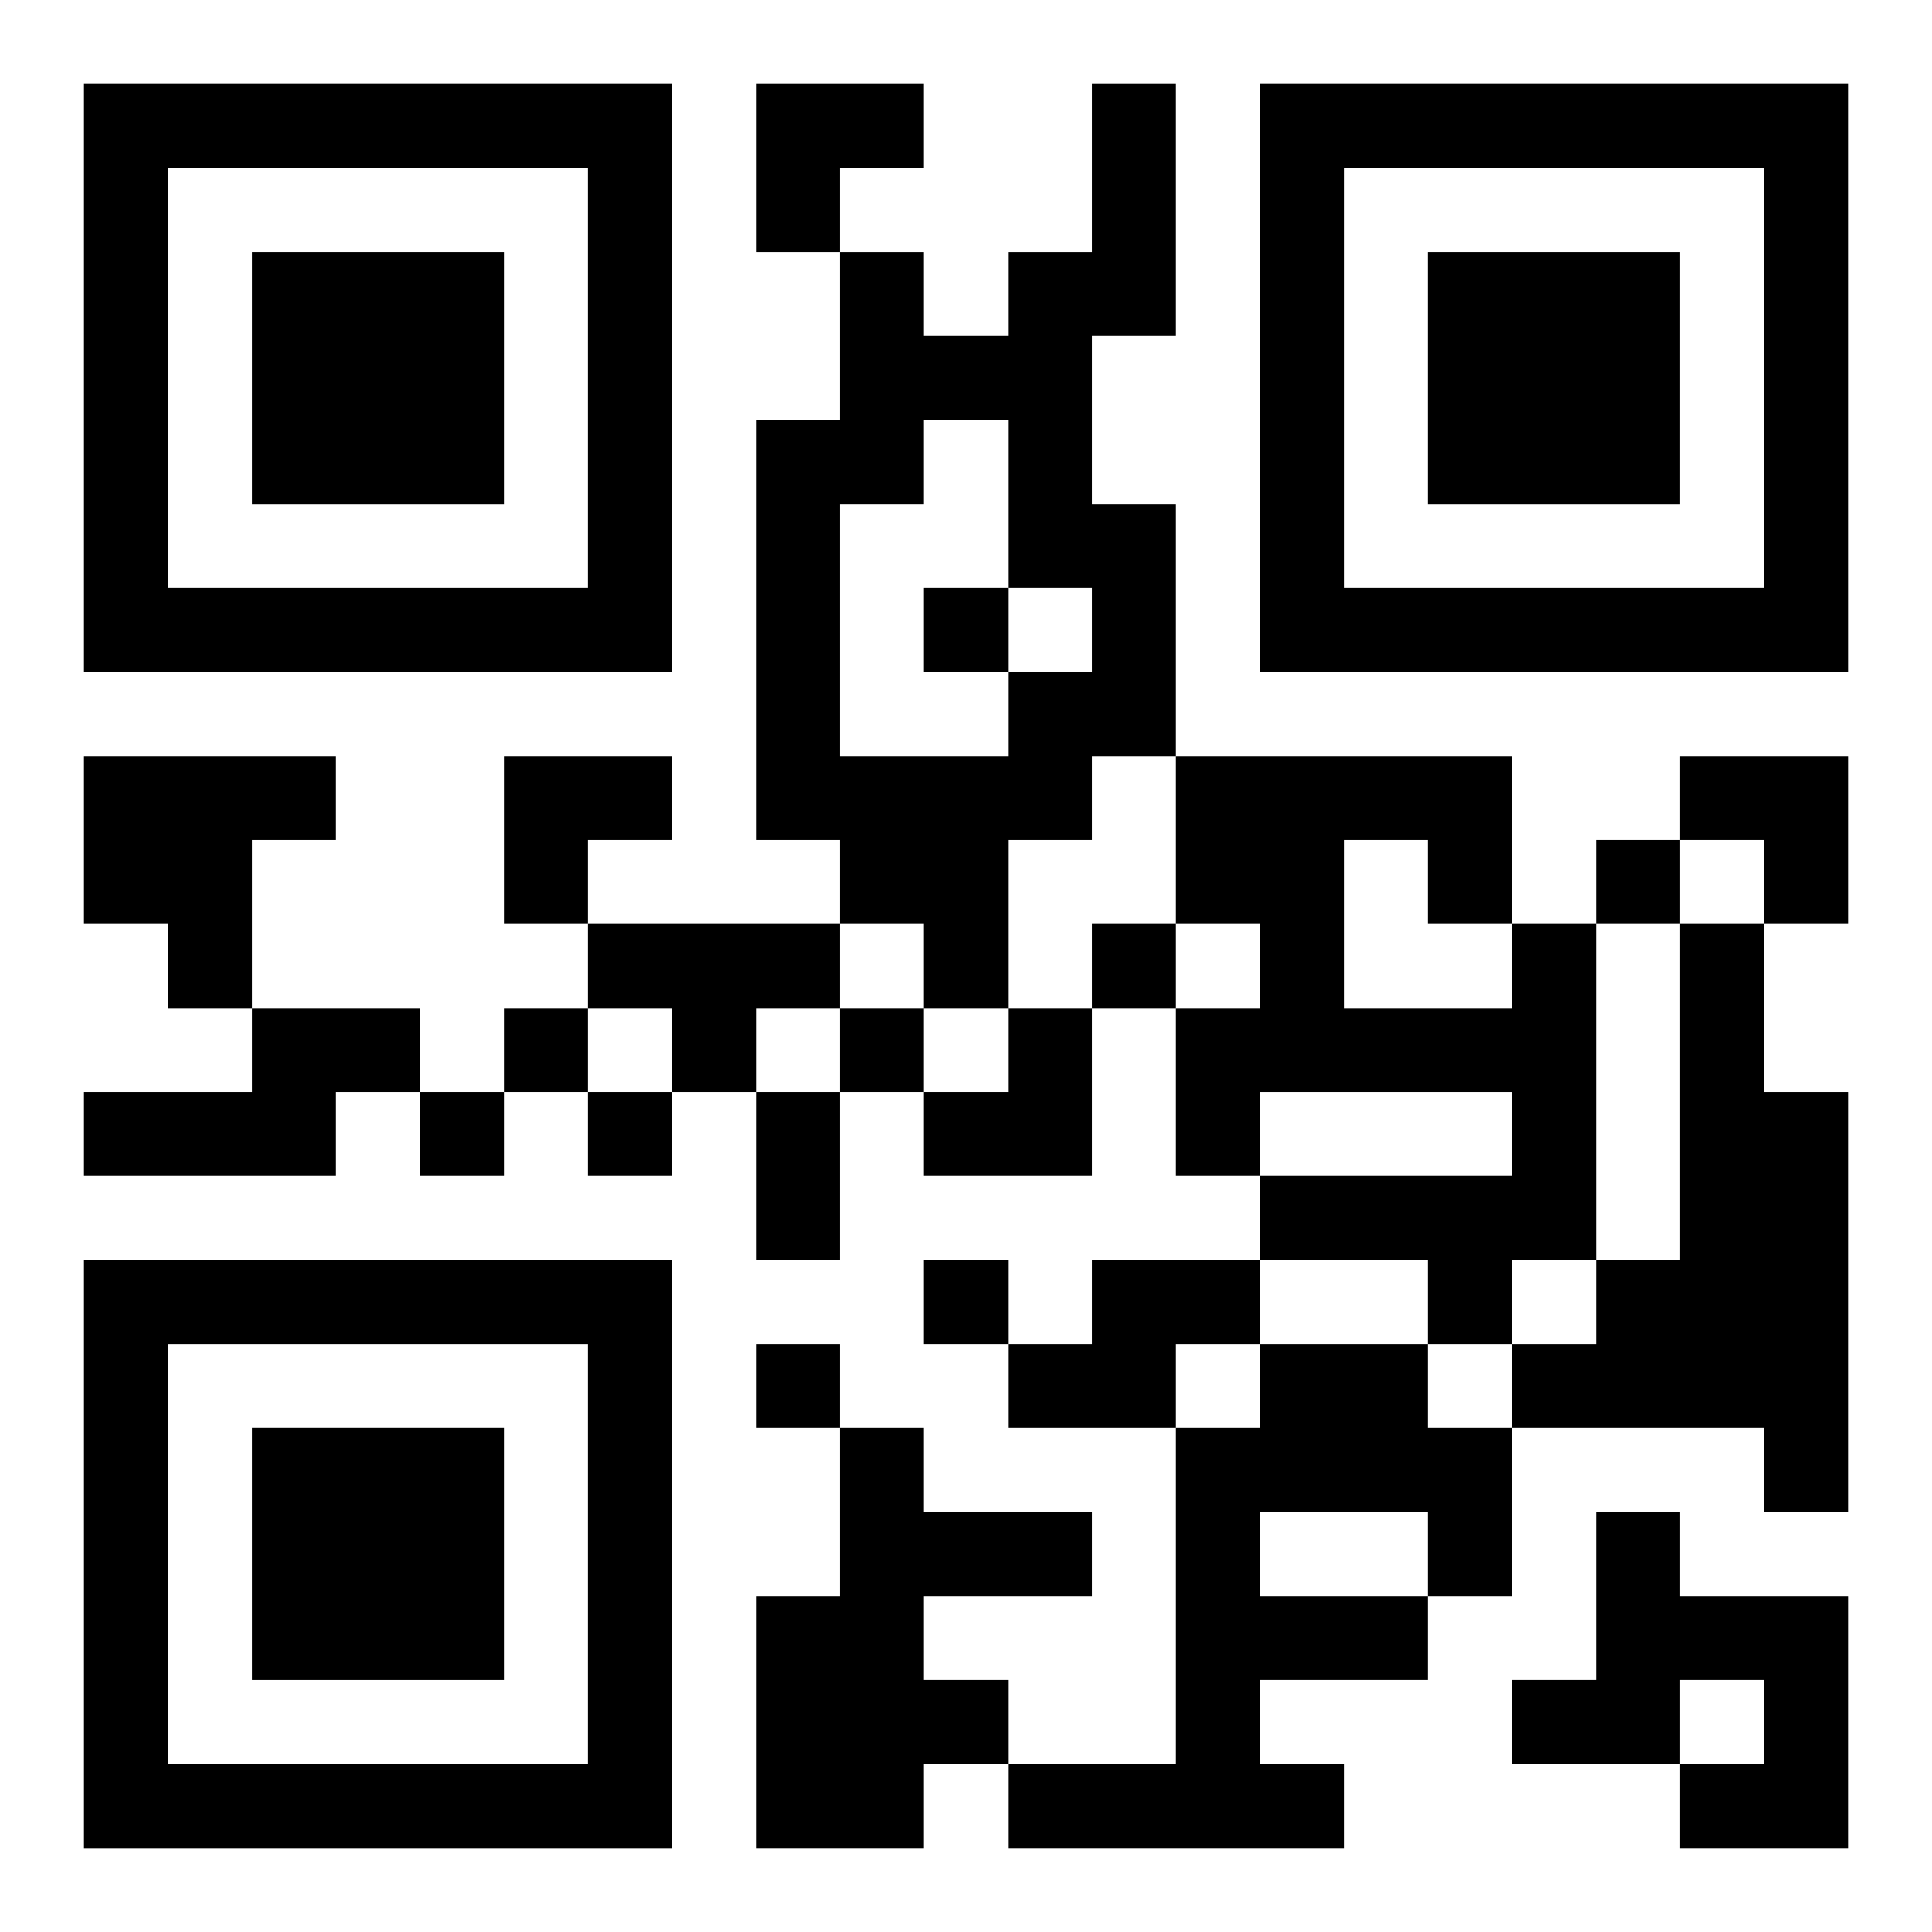
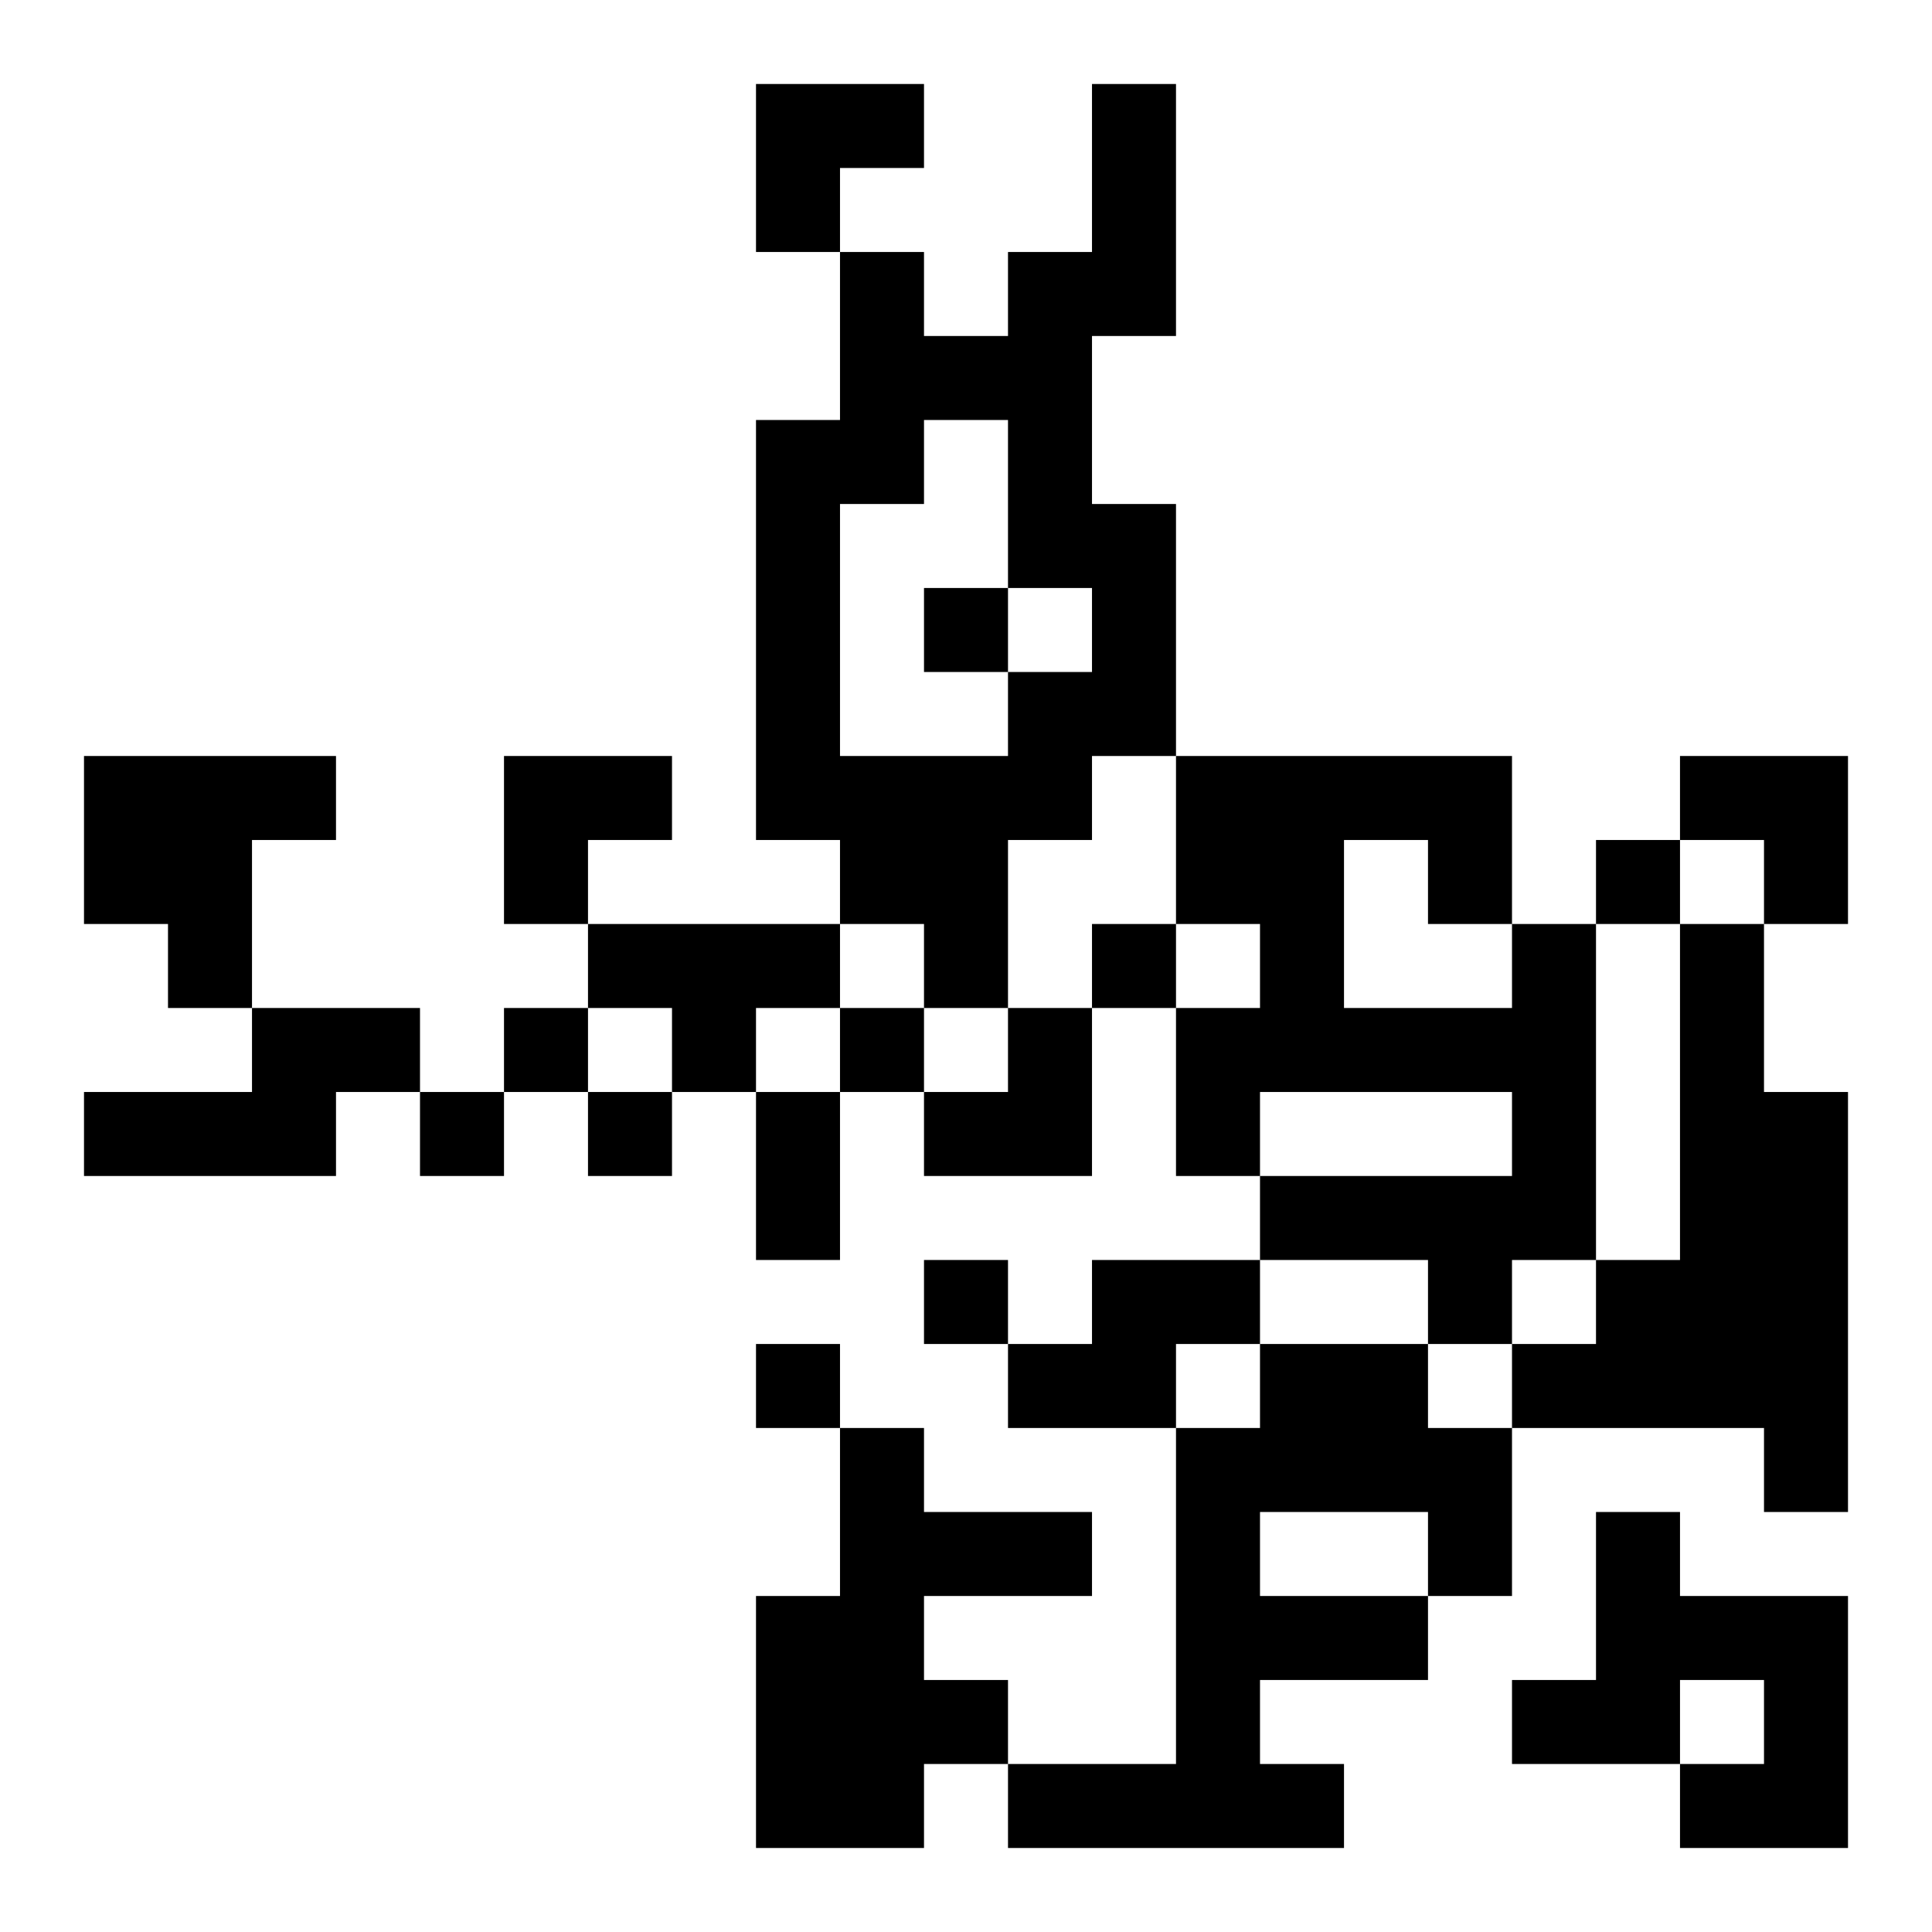
<svg xmlns="http://www.w3.org/2000/svg" xmlns:xlink="http://www.w3.org/1999/xlink" width="250" height="250" baseProfile="full" version="1.1" viewBox="-1 -1 23 23">
  <symbol id="a">
-     <path d="m0 7v7h7v-7h-7zm1 1h5v5h-5v-5zm1 1v3h3v-3h-3z" />
-   </symbol>
+     </symbol>
  <use y="-7" xlink:href="#a" />
  <use y="7" xlink:href="#a" />
  <use x="14" y="-7" xlink:href="#a" />
  <path d="m12 0h1v3h-1v2h1v3h-1v1h-1v2h-1v-1h-1v-1h-1v-5h1v-2h1v1h1v-1h1v-2m-2 4v1h-1v3h2v-1h1v-1h-1v-2h-1m-10 4h3v1h-1v2h-1v-1h-1v-2m6 2h3v1h-1v1h-1v-1h-1v-1m11 0h1v4h-1v1h-1v-1h-2v-1h3v-1h-3v1h-1v-2h1v-1h-1v-2h4v2m-2-1v2h2v-1h-1v-1h-1m4 1h1v2h1v5h-1v-1h-3v-1h1v-1h1v-4m-17 1h2v1h-1v1h-3v-1h2v-1m10 3h2v1h-1v1h-2v-1h1v-1m2 1h2v1h1v2h-1v1h-2v1h1v1h-4v-1h2v-4h1v-1m0 2v1h2v-1h-2m-5-1h1v1h2v1h-2v1h1v1h-1v1h-2v-3h1v-2m9 1h1v1h2v3h-2v-1h1v-1h-1v1h-2v-1h1v-2m-8-11v1h1v-1h-1m8 3v1h1v-1h-1m-6 1v1h1v-1h-1m-7 1v1h1v-1h-1m4 0v1h1v-1h-1m-5 1v1h1v-1h-1m2 0v1h1v-1h-1m4 2v1h1v-1h-1m-2 1v1h1v-1h-1m0-3h1v2h-1v-2m0-12h2v1h-1v1h-1zm-3 8h2v1h-1v1h-1zm14 0h2v2h-1v-1h-1zm-9 3m1 0h1v2h-2v-1h1z" />
</svg>